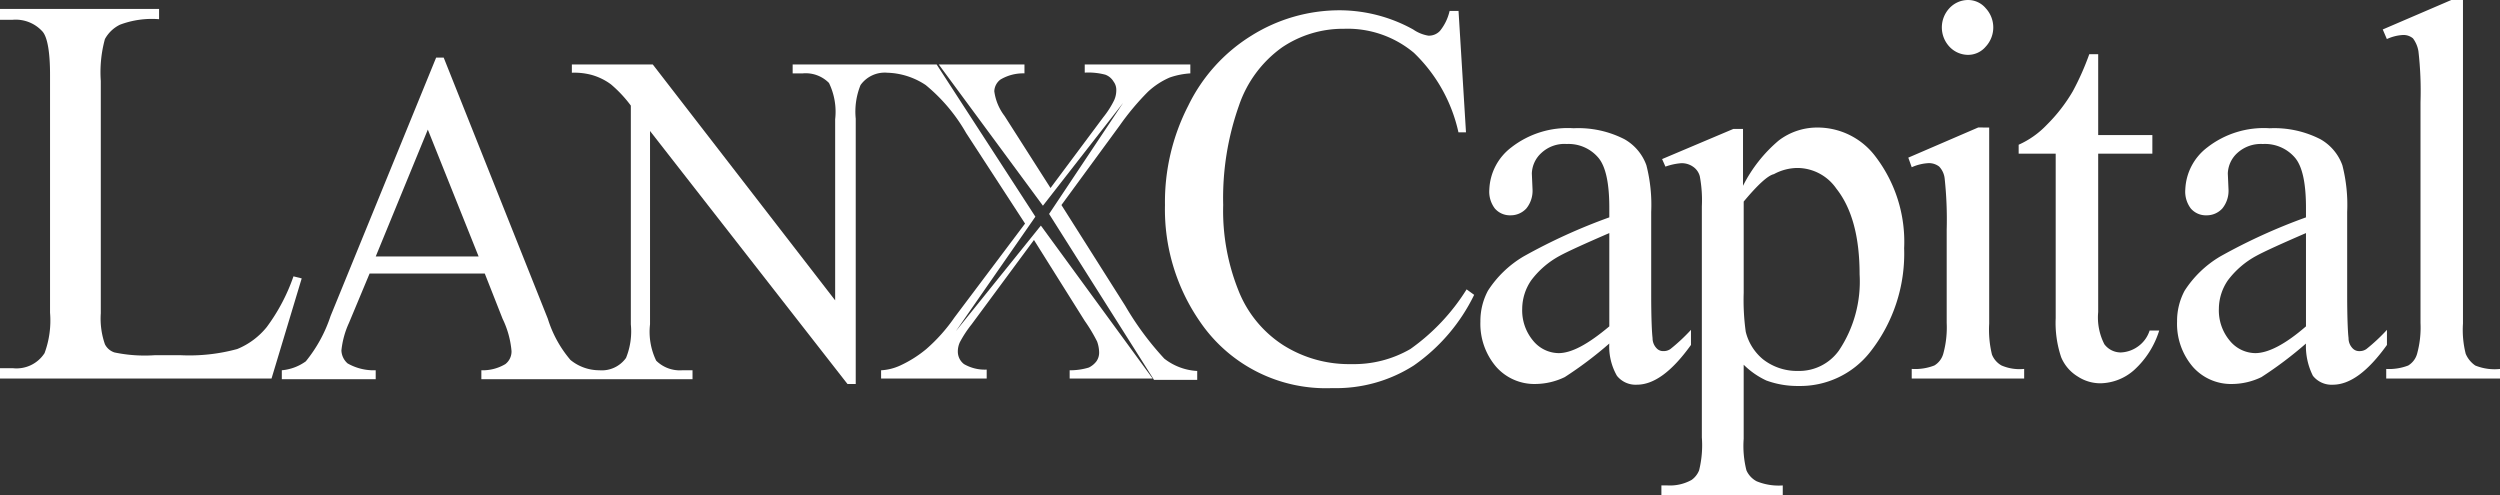
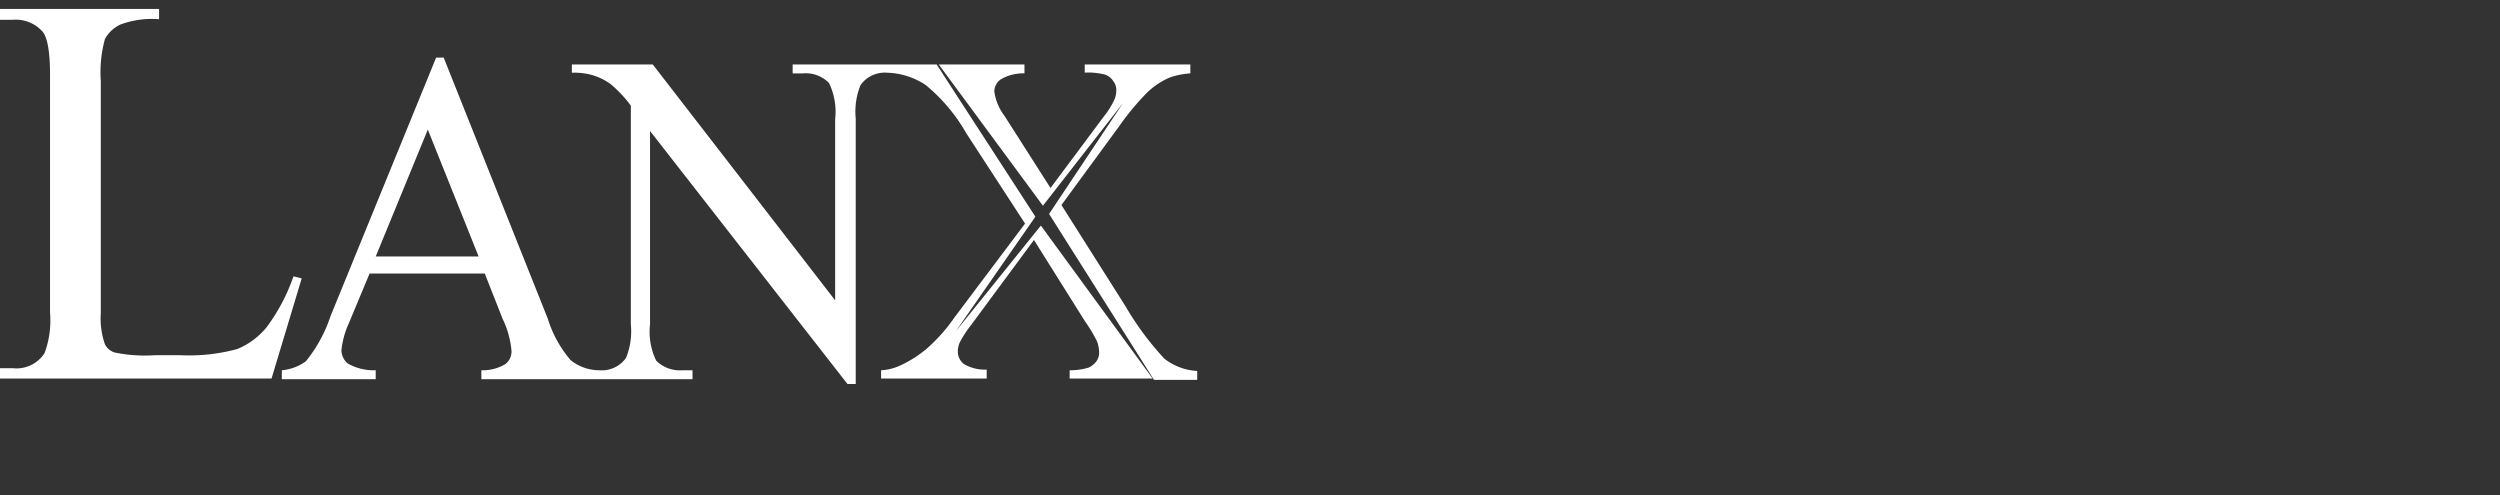
<svg xmlns="http://www.w3.org/2000/svg" viewBox="0 0 192 38.021">
  <rect x="0" y="0" width="192" height="38.021" fill="#333333" stroke="none" />
  <defs>
    <style>.a{fill:#fff;fill-rule:evenodd;}</style>
  </defs>
  <path class="a" d="M81.518,16.361l4.9,7.741a22.921,22.921,0,0,0,3,4.055,4.478,4.478,0,0,0,2.528.948v.685H88.628L80.57,17.045l5.687-8.531-6.161,7.9-8-10.848h6.583V6.25a3.4,3.4,0,0,0-1.843.474,1.177,1.177,0,0,0-.474.9,3.993,3.993,0,0,0,.79,1.9l3.528,5.529L84.731,9.62A6.875,6.875,0,0,0,85.573,8.3a1.859,1.859,0,0,0,.158-.737,1.058,1.058,0,0,0-.211-.685,1.23,1.23,0,0,0-.632-.527,5.064,5.064,0,0,0-1.58-.158V5.565h8.11V6.25a5.967,5.967,0,0,0-1.58.316,5.833,5.833,0,0,0-1.685,1.106,19.783,19.783,0,0,0-2.159,2.58ZM36.757,20.31l-3.9-9.742-4,9.742Zm51.765,9.374H82.15v-.632a4.882,4.882,0,0,0,1.474-.211,1.646,1.646,0,0,0,.579-.474,1.158,1.158,0,0,0,.211-.685,2.619,2.619,0,0,0-.158-.843,12.514,12.514,0,0,0-.948-1.58l-3.9-6.214L74.62,25.524a8.8,8.8,0,0,0-.9,1.369,1.682,1.682,0,0,0-.158.737,1.2,1.2,0,0,0,.474.948A3.186,3.186,0,0,0,75.778,29v.685h-8.11v-.632a4.042,4.042,0,0,0,1.474-.369,9.089,9.089,0,0,0,2-1.264A12.971,12.971,0,0,0,73.3,25l5.424-7.214L74.2,10.832a13.276,13.276,0,0,0-3.107-3.686A5.6,5.6,0,0,0,68.143,6.2a2.286,2.286,0,0,0-2.054.948,5.437,5.437,0,0,0-.369,2.58v20.38h-.632L49.922,10.674v14.85a5.081,5.081,0,0,0,.474,2.791,2.583,2.583,0,0,0,2,.737h.79v.685H36.968v-.685a3.4,3.4,0,0,0,1.843-.474,1.223,1.223,0,0,0,.474-1A7.041,7.041,0,0,0,38.6,25.1l-1.369-3.476H28.384L26.8,25.418a6.719,6.719,0,0,0-.579,2.106,1.38,1.38,0,0,0,.474,1,4.038,4.038,0,0,0,2.159.527v.685H21.643v-.685a3.689,3.689,0,0,0,1.843-.685,10.933,10.933,0,0,0,1.9-3.476l8.11-19.853h.579l8,20.064a8.94,8.94,0,0,0,1.738,3.16,3.494,3.494,0,0,0,2.212.79,2.286,2.286,0,0,0,2.054-.948,5.437,5.437,0,0,0,.369-2.58V8.725A9.666,9.666,0,0,0,46.92,7.093a4.57,4.57,0,0,0-1.527-.737A5.2,5.2,0,0,0,43.919,6.2V5.565h6.214L64.14,23.681V9.778a5.081,5.081,0,0,0-.474-2.791,2.507,2.507,0,0,0-2-.737h-.79V5.565H71.934l7.583,11.691L73.409,26.05l6.53-8.11ZM22.539,21.838l.632.158-2.317,7.688H0v-.79H1a2.561,2.561,0,0,0,2.422-1.159,7.227,7.227,0,0,0,.421-3.107V6.355c0-1.79-.211-2.9-.579-3.318a2.771,2.771,0,0,0-2.317-.9H0V1.3H12.217v.79a6.936,6.936,0,0,0-3,.421A2.627,2.627,0,0,0,8.057,3.617a9.631,9.631,0,0,0-.316,3.212V24.681a5.982,5.982,0,0,0,.316,2.37,1.245,1.245,0,0,0,.737.632,11.332,11.332,0,0,0,3.107.211H13.85a14,14,0,0,0,4.371-.474,5.676,5.676,0,0,0,2.264-1.685A14.423,14.423,0,0,0,22.539,21.838Z" transform="translate(0 -0.615)" />
-   <path class="a" d="M192.439.737l.579,9.426h-.579a12.048,12.048,0,0,0-3.423-6.109,7.934,7.934,0,0,0-5.371-1.843A8.359,8.359,0,0,0,178.9,3.634a9.051,9.051,0,0,0-3.318,4.476,21.294,21.294,0,0,0-1.211,7.636,16.447,16.447,0,0,0,1.159,6.53,8.845,8.845,0,0,0,3.423,4.213,9.454,9.454,0,0,0,5.266,1.474,8.658,8.658,0,0,0,4.529-1.159,15.919,15.919,0,0,0,4.318-4.581l.579.421a14.113,14.113,0,0,1-4.634,5.424,11.076,11.076,0,0,1-6.267,1.738A11.7,11.7,0,0,1,172.586,24.7a15.124,15.124,0,0,1-2.686-8.952,16.163,16.163,0,0,1,1.79-7.636,12.982,12.982,0,0,1,4.845-5.371A12.757,12.757,0,0,1,183.328.79a11.7,11.7,0,0,1,5.635,1.474,2.875,2.875,0,0,0,1.159.474,1.155,1.155,0,0,0,.9-.369,3.762,3.762,0,0,0,.737-1.527h.685ZM269.586,0V24.856a7.444,7.444,0,0,0,.211,2.317,2.057,2.057,0,0,0,.737.9,3.967,3.967,0,0,0,1.9.263v.737h-8.742v-.737a4.115,4.115,0,0,0,1.685-.263,1.529,1.529,0,0,0,.685-.9,7.594,7.594,0,0,0,.263-2.37V7.846a26.738,26.738,0,0,0-.158-3.9,2.25,2.25,0,0,0-.421-1A1.141,1.141,0,0,0,265,2.686,3.392,3.392,0,0,0,263.741,3l-.316-.737L268.691,0ZM241.571,4.213v6.161h4.16V11.8h-4.16V23.961a4.5,4.5,0,0,0,.474,2.475,1.57,1.57,0,0,0,1.264.632,2.41,2.41,0,0,0,1.264-.421,2.382,2.382,0,0,0,.948-1.264h.737a6.815,6.815,0,0,1-1.948,3.054,4,4,0,0,1-2.58,1,3.176,3.176,0,0,1-1.738-.527,3.134,3.134,0,0,1-1.264-1.474,8.255,8.255,0,0,1-.421-3V11.8h-2.844v-.685a6.811,6.811,0,0,0,2.159-1.527,12.464,12.464,0,0,0,2-2.58,20.674,20.674,0,0,0,1.264-2.844h.685ZM233.2,9.795V24.856a8.084,8.084,0,0,0,.211,2.37,1.668,1.668,0,0,0,.737.843,3.489,3.489,0,0,0,1.738.263v.737h-8.636v-.737a4.056,4.056,0,0,0,1.738-.263,1.529,1.529,0,0,0,.685-.9,7.594,7.594,0,0,0,.263-2.37V17.641a29.3,29.3,0,0,0-.158-3.95,1.58,1.58,0,0,0-.421-.9,1.293,1.293,0,0,0-.79-.263,3.624,3.624,0,0,0-1.317.316l-.263-.737,5.371-2.317Zm24.329,16.588a29.665,29.665,0,0,1-3.423,2.58,5.255,5.255,0,0,1-2.212.527,3.914,3.914,0,0,1-3.054-1.317,5.074,5.074,0,0,1-1.211-3.476,4.931,4.931,0,0,1,.579-2.37,8.241,8.241,0,0,1,2.738-2.633,43.859,43.859,0,0,1,6.583-3v-.737c0-1.843-.263-3.16-.843-3.844a3.032,3.032,0,0,0-2.475-1.053,2.673,2.673,0,0,0-1.948.685,2.222,2.222,0,0,0-.737,1.58l.053,1.211a2.157,2.157,0,0,1-.474,1.474,1.624,1.624,0,0,1-1.211.527,1.525,1.525,0,0,1-1.211-.527,2.142,2.142,0,0,1-.421-1.474,4.257,4.257,0,0,1,1.685-3.212,7.054,7.054,0,0,1,4.792-1.474,7.772,7.772,0,0,1,3.9.843,3.751,3.751,0,0,1,1.685,2,12.234,12.234,0,0,1,.369,3.581v6.372c0,1.79.053,2.9.105,3.318a1.11,1.11,0,0,0,.316.79.676.676,0,0,0,.527.211.89.89,0,0,0,.527-.158,13.964,13.964,0,0,0,1.58-1.474v1.159c-1.474,2.054-2.844,3.054-4.16,3.054a1.829,1.829,0,0,1-1.527-.685A5.089,5.089,0,0,1,257.527,26.383Zm0-1.317V17.9q-2.923,1.264-3.792,1.738a6.724,6.724,0,0,0-2.212,1.9,3.89,3.89,0,0,0-.685,2.159,3.623,3.623,0,0,0,.843,2.475,2.57,2.57,0,0,0,1.948.948C254.631,27.12,255.947,26.436,257.527,25.066ZM231.565,0a1.773,1.773,0,0,1,1.369.632,2.166,2.166,0,0,1,0,2.949,1.773,1.773,0,0,1-1.369.632,1.965,1.965,0,0,1-1.422-.632,2.166,2.166,0,0,1,0-2.949A1.965,1.965,0,0,1,231.565,0ZM208.079,12.217,213.556,9.9h.737v4.371a11.061,11.061,0,0,1,2.738-3.476,4.863,4.863,0,0,1,2.949-1,5.558,5.558,0,0,1,4.476,2.212,10.777,10.777,0,0,1,2.212,7.056,12.207,12.207,0,0,1-2.633,8,6.83,6.83,0,0,1-5.477,2.58,6.946,6.946,0,0,1-2.475-.421,6.153,6.153,0,0,1-1.738-1.211V33.7a7.6,7.6,0,0,0,.211,2.422,1.747,1.747,0,0,0,.79.843,4.462,4.462,0,0,0,2,.316v.737h-9.321v-.737h.474a3.414,3.414,0,0,0,1.843-.421,1.654,1.654,0,0,0,.579-.737,7.989,7.989,0,0,0,.211-2.528V15.851a9.984,9.984,0,0,0-.158-2.317,1.282,1.282,0,0,0-.527-.737,1.506,1.506,0,0,0-.9-.263,4.6,4.6,0,0,0-1.211.263Zm6.267,3.265v7a17.515,17.515,0,0,0,.158,3,3.971,3.971,0,0,0,1.317,2.106,4.231,4.231,0,0,0,2.686.9,3.753,3.753,0,0,0,3.16-1.58,9.522,9.522,0,0,0,1.58-5.845c0-2.844-.579-5.055-1.79-6.583a3.657,3.657,0,0,0-2.949-1.58,3.842,3.842,0,0,0-1.843.474C216.189,13.481,215.4,14.218,214.345,15.482Zm-10.321,10.9a29.661,29.661,0,0,1-3.423,2.58,5.255,5.255,0,0,1-2.212.527,3.914,3.914,0,0,1-3.054-1.317,5.074,5.074,0,0,1-1.211-3.476,4.931,4.931,0,0,1,.579-2.37,8.241,8.241,0,0,1,2.738-2.633,43.859,43.859,0,0,1,6.583-3v-.737c0-1.843-.263-3.16-.843-3.844a3,3,0,0,0-2.422-1.053,2.593,2.593,0,0,0-1.948.685,2.222,2.222,0,0,0-.737,1.58l.053,1.211a2.157,2.157,0,0,1-.474,1.474,1.624,1.624,0,0,1-1.211.527,1.525,1.525,0,0,1-1.211-.527,2.142,2.142,0,0,1-.421-1.474,4.257,4.257,0,0,1,1.685-3.212,7.054,7.054,0,0,1,4.792-1.474,7.772,7.772,0,0,1,3.9.843,3.751,3.751,0,0,1,1.685,2,12.234,12.234,0,0,1,.369,3.581v6.372c0,1.79.053,2.9.105,3.318a1.11,1.11,0,0,0,.316.79.676.676,0,0,0,.527.211.89.89,0,0,0,.527-.158,13.968,13.968,0,0,0,1.58-1.474v1.159c-1.474,2.054-2.844,3.054-4.16,3.054a1.829,1.829,0,0,1-1.527-.685A4.518,4.518,0,0,1,204.024,26.383Zm0-1.317V17.9q-2.923,1.264-3.792,1.738a6.724,6.724,0,0,0-2.212,1.9,3.89,3.89,0,0,0-.685,2.159,3.623,3.623,0,0,0,.843,2.475,2.57,2.57,0,0,0,1.948.948C201.128,27.12,202.391,26.436,204.024,25.066Z" transform="translate(-80.43)" />
</svg>